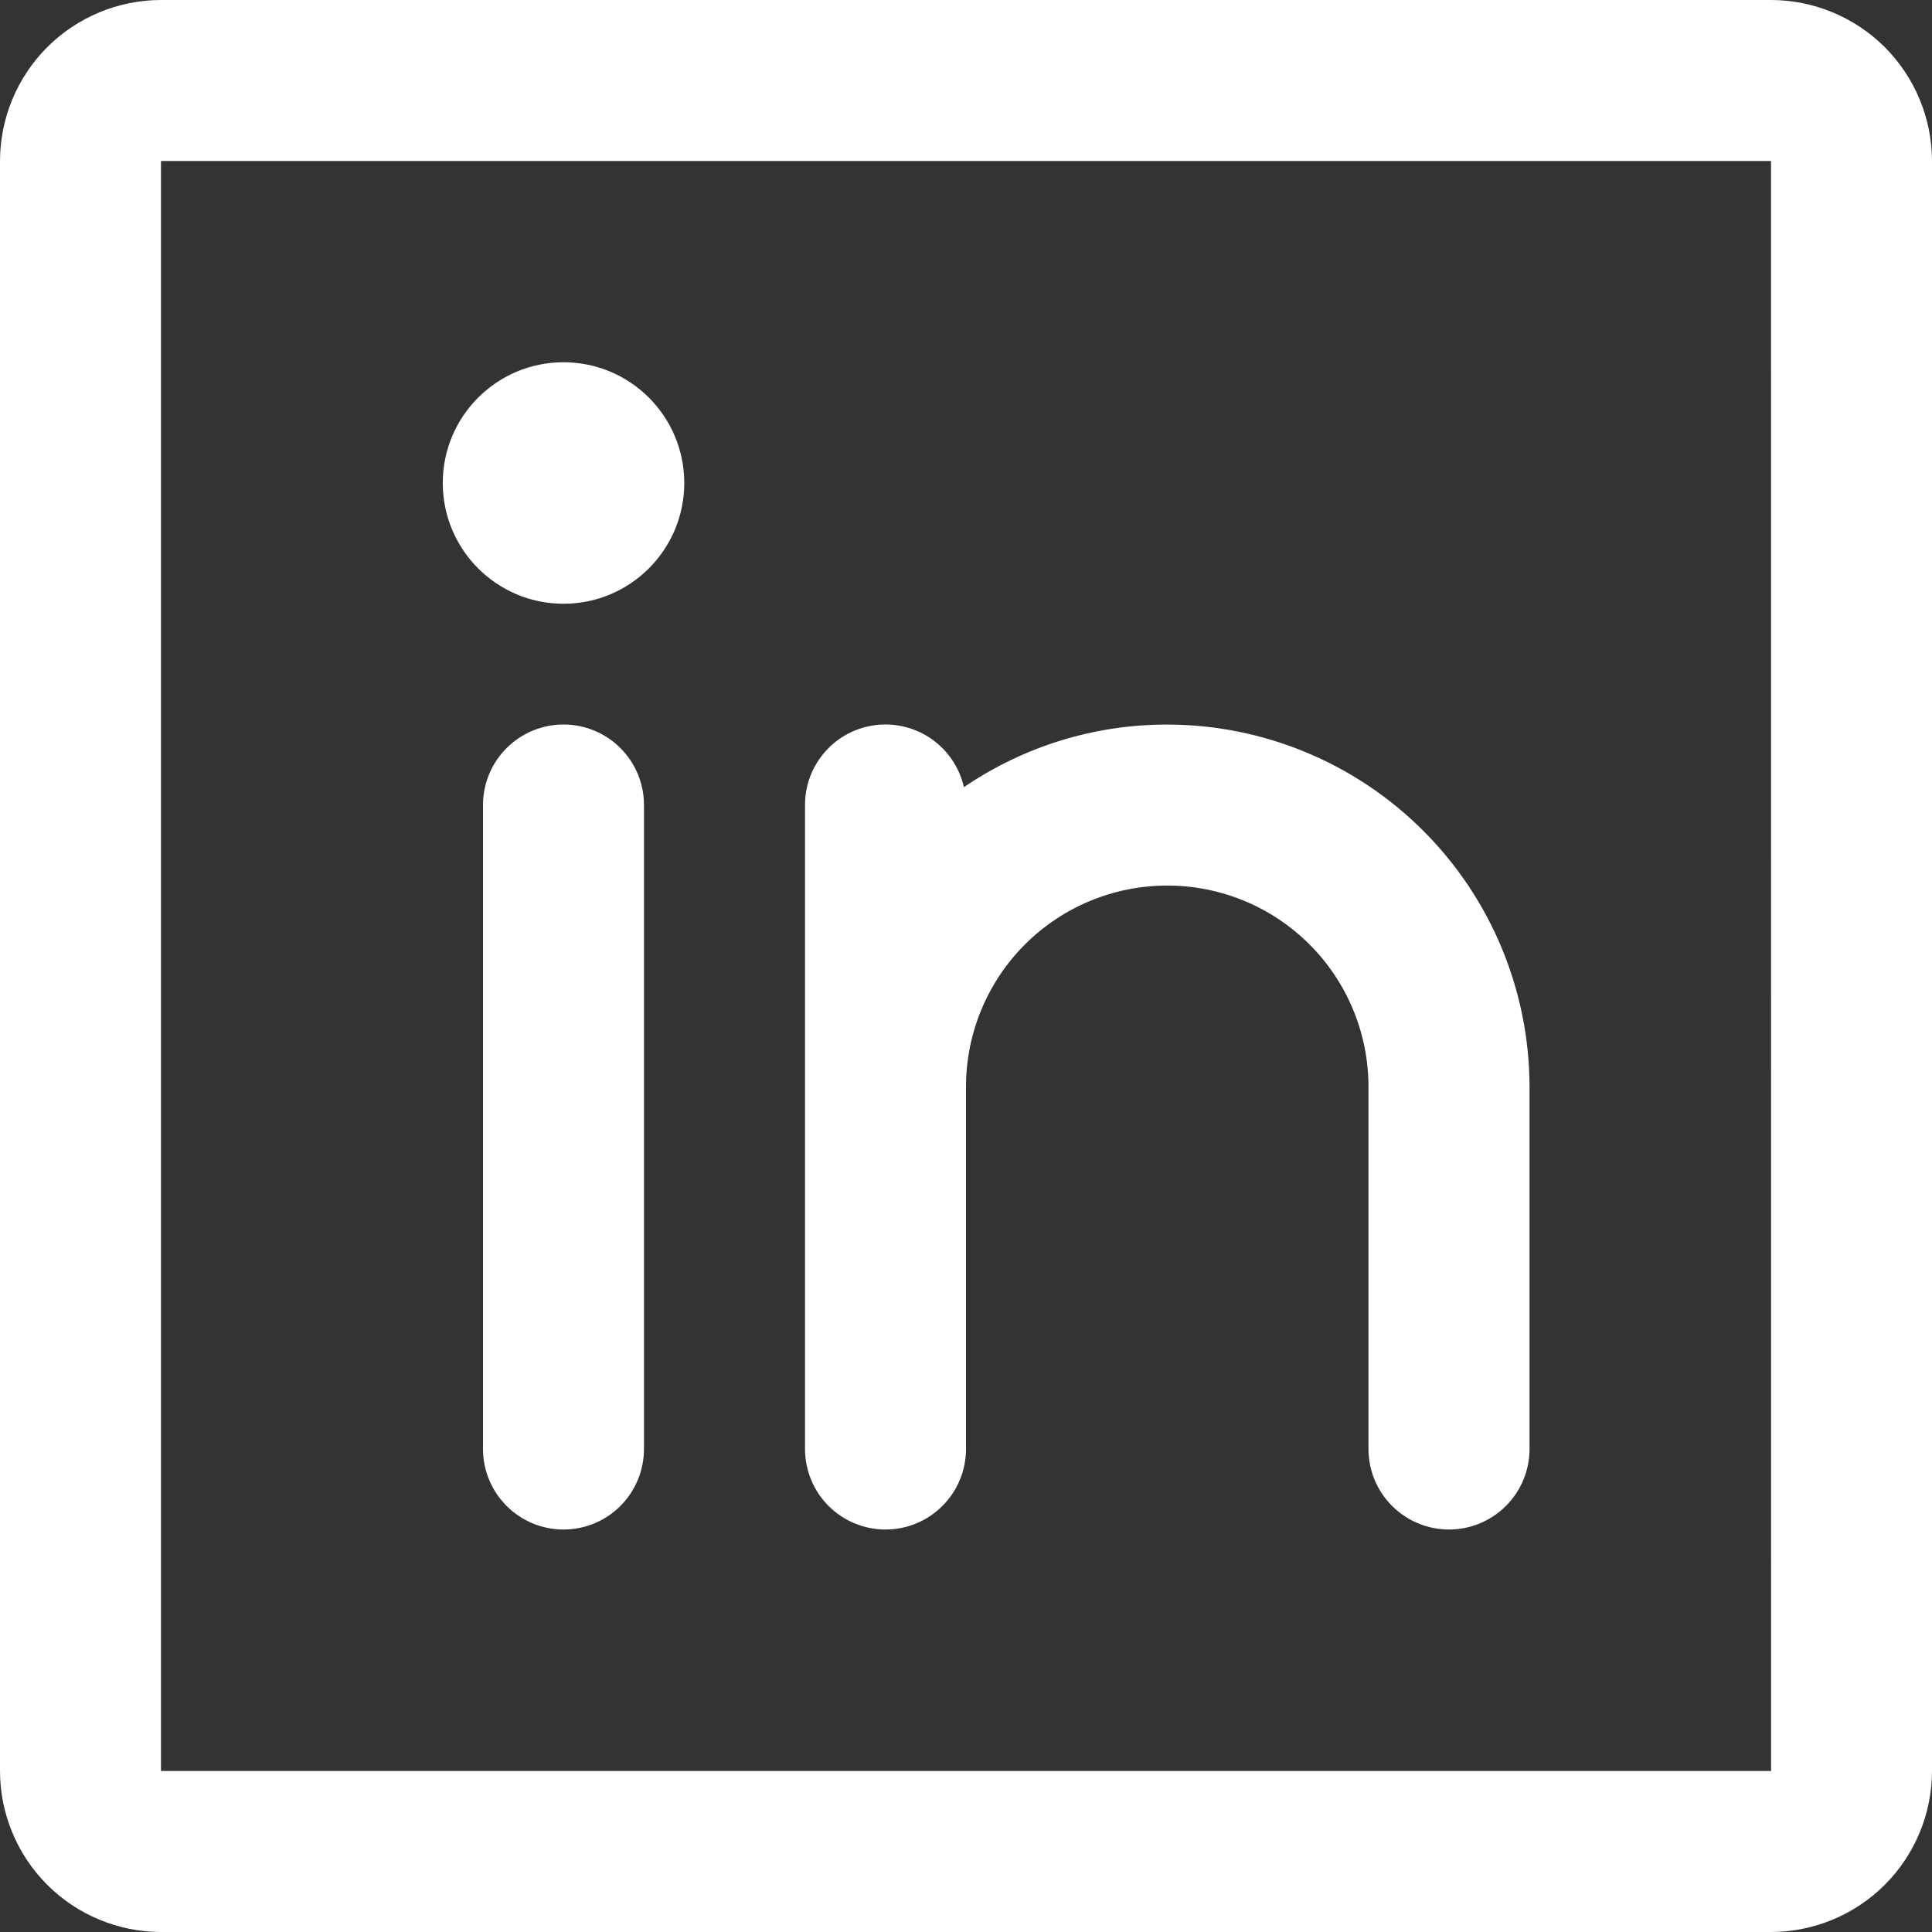
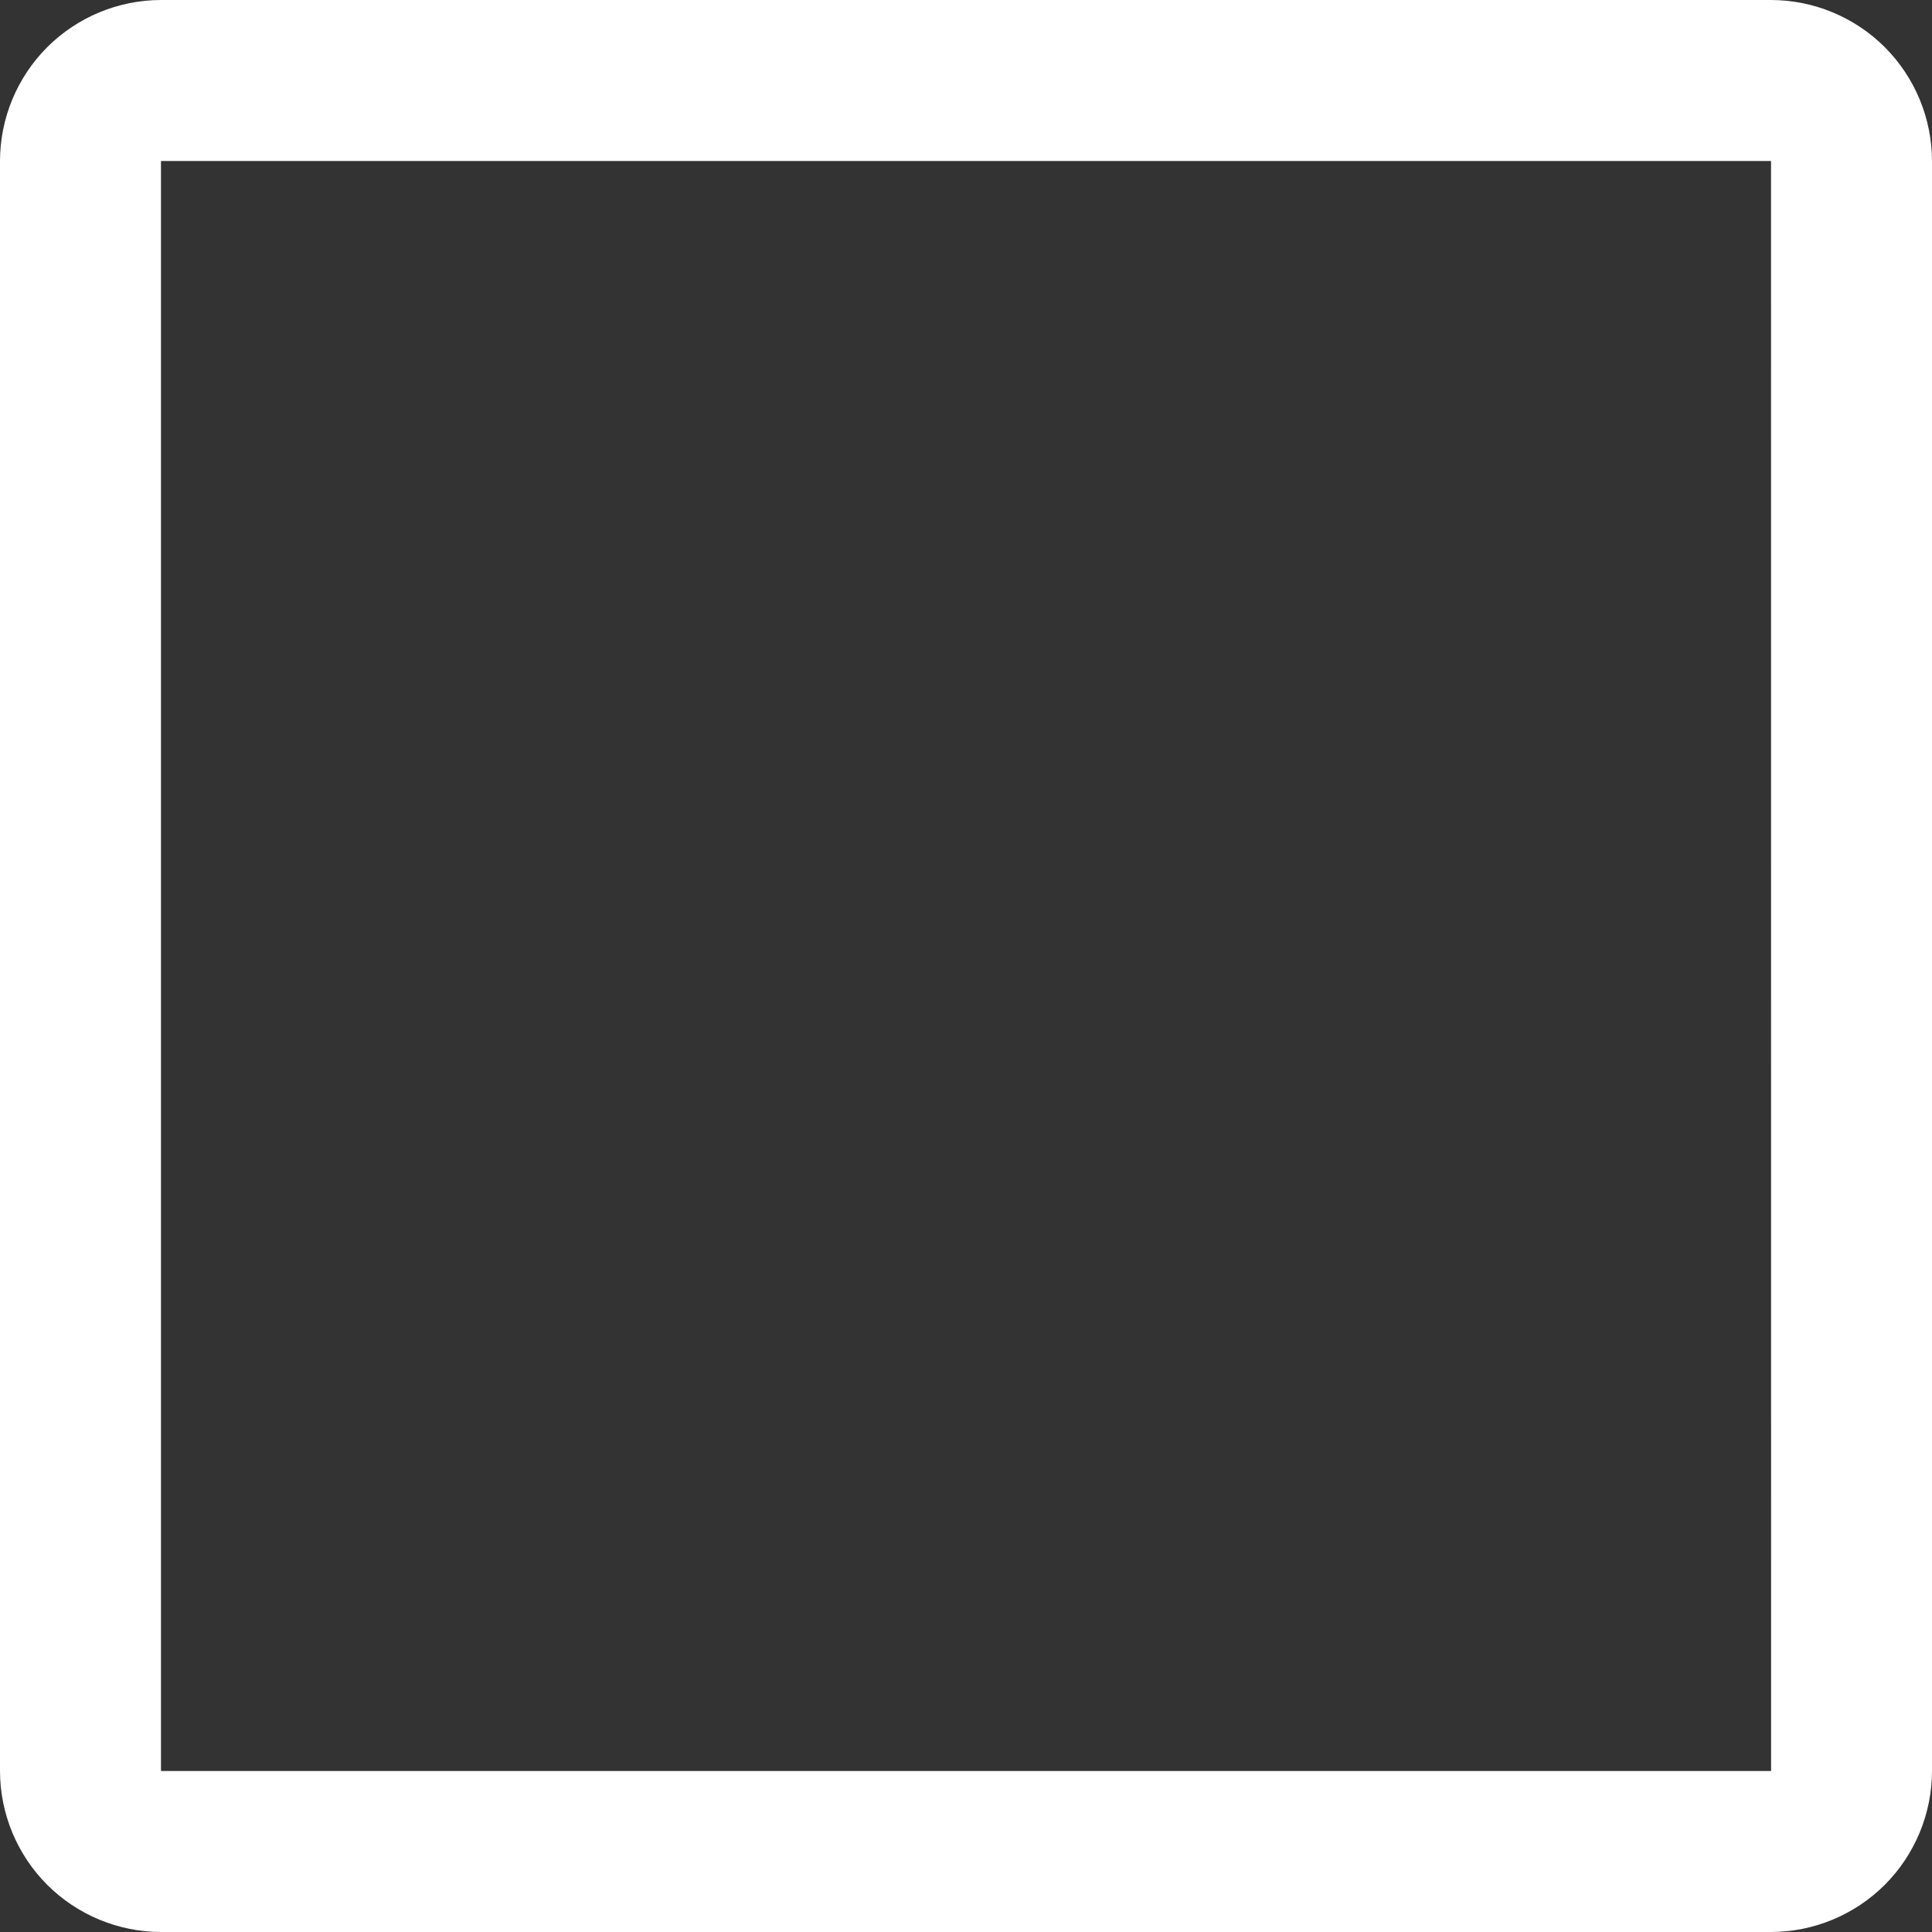
<svg xmlns="http://www.w3.org/2000/svg" width="28" height="28" viewBox="0 0 28 28" fill="none">
  <rect x="0" y="0" width="28" height="28" fill="#333333" stroke="none" />
  <path d="M25.667 0H2.333C1.715 0.001 1.122 0.247 0.684 0.684C0.247 1.122 0.001 1.715 0 2.333V25.667C0.001 26.285 0.247 26.878 0.684 27.316C1.122 27.753 1.715 27.999 2.333 28H25.667C26.285 27.999 26.878 27.753 27.316 27.316C27.753 26.878 27.999 26.285 28 25.667V2.333C27.999 1.715 27.753 1.122 27.316 0.684C26.878 0.247 26.285 0.001 25.667 0ZM25.667 25.667H2.333V2.333H25.667L25.668 25.667H25.667Z" fill="white" />
-   <path d="M8.167 10.5C7.857 10.5 7.561 10.623 7.342 10.842C7.123 11.06 7 11.357 7 11.667V21C7 21.309 7.123 21.606 7.342 21.825C7.561 22.044 7.857 22.167 8.167 22.167C8.476 22.167 8.773 22.044 8.992 21.825C9.21 21.606 9.333 21.309 9.333 21V11.667C9.333 11.357 9.21 11.06 8.992 10.842C8.773 10.623 8.476 10.5 8.167 10.5Z" fill="white" />
-   <path d="M8.167 8.75C9.133 8.75 9.917 7.966 9.917 7C9.917 6.034 9.133 5.25 8.167 5.25C7.2 5.25 6.417 6.034 6.417 7C6.417 7.966 7.2 8.75 8.167 8.75Z" fill="white" />
-   <path d="M16.917 10.501C15.866 10.499 14.838 10.816 13.97 11.408C13.906 11.128 13.742 10.882 13.508 10.715C13.274 10.549 12.987 10.475 12.702 10.507C12.417 10.539 12.154 10.675 11.963 10.889C11.772 11.103 11.666 11.38 11.667 11.667V21C11.667 21.31 11.79 21.607 12.008 21.825C12.227 22.044 12.524 22.167 12.833 22.167C13.143 22.167 13.44 22.044 13.658 21.825C13.877 21.607 14 21.31 14 21V15.751C14 14.977 14.307 14.235 14.854 13.688C15.401 13.141 16.143 12.834 16.917 12.834C17.69 12.834 18.432 13.141 18.979 13.688C19.526 14.235 19.833 14.977 19.833 15.751V21C19.833 21.31 19.956 21.607 20.175 21.825C20.394 22.044 20.691 22.167 21 22.167C21.309 22.167 21.606 22.044 21.825 21.825C22.044 21.607 22.167 21.31 22.167 21V15.751C22.165 14.358 21.611 13.024 20.627 12.04C19.643 11.056 18.309 10.502 16.917 10.501Z" fill="white" />
</svg>